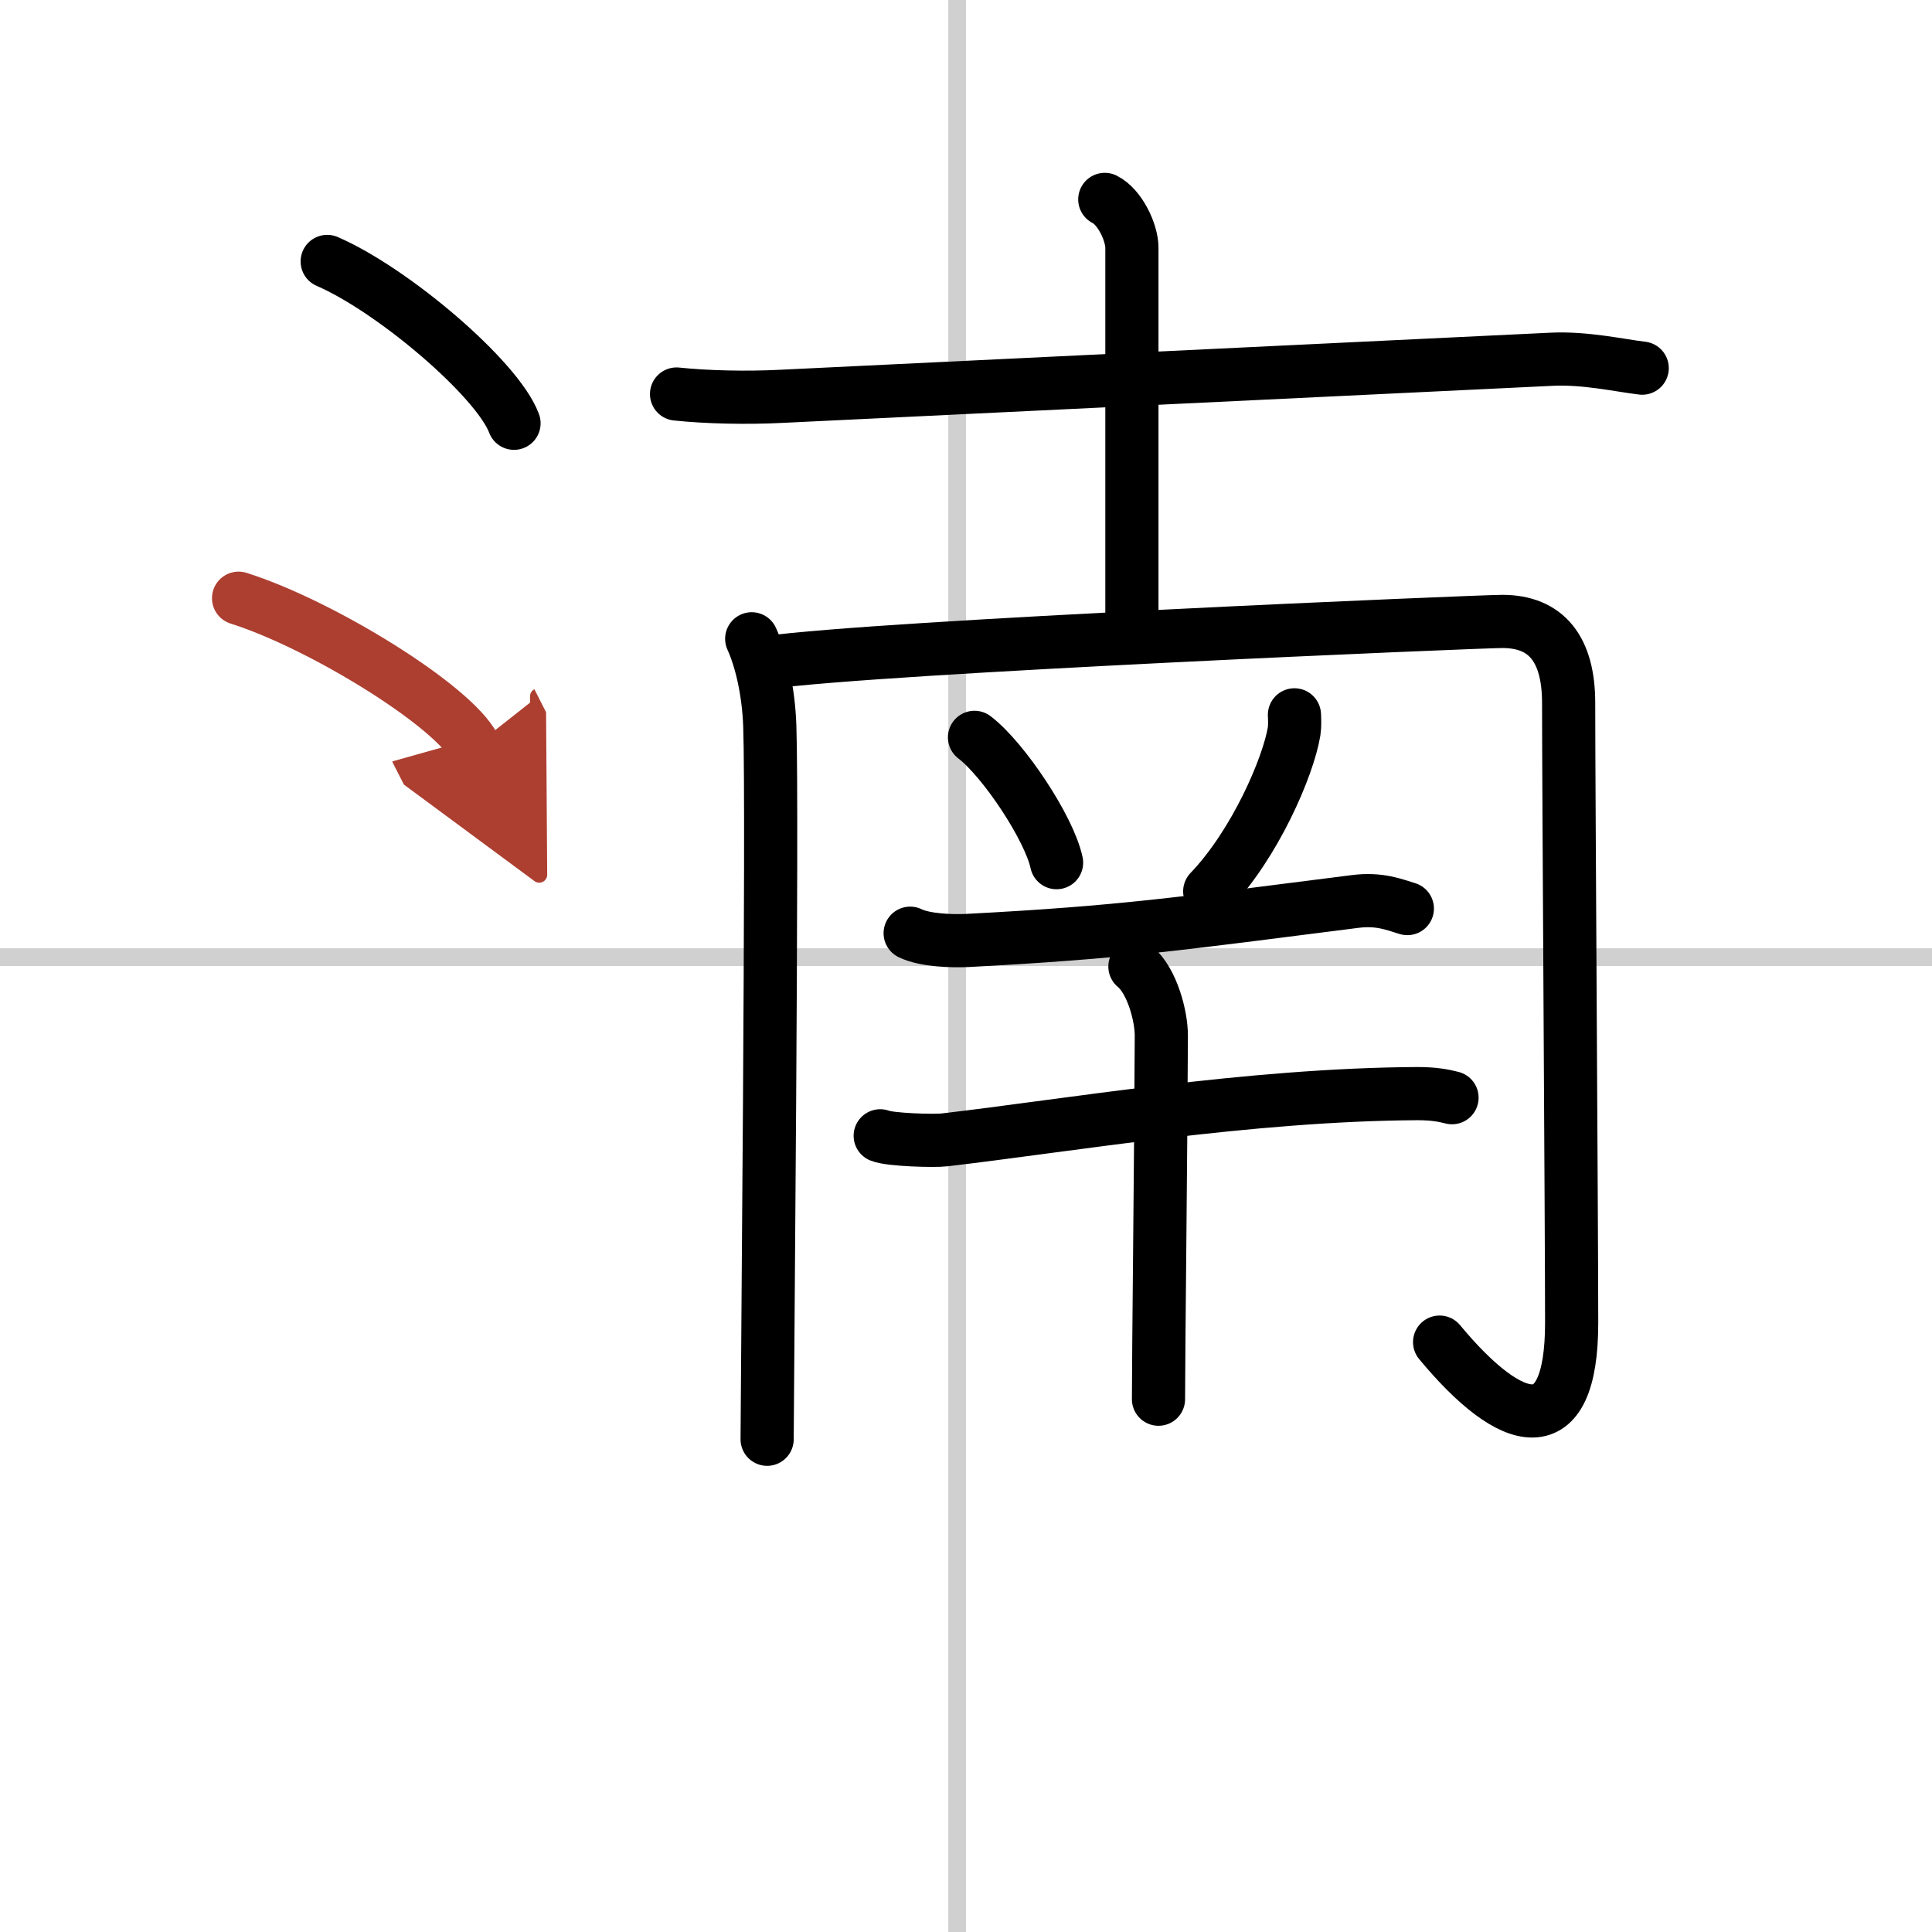
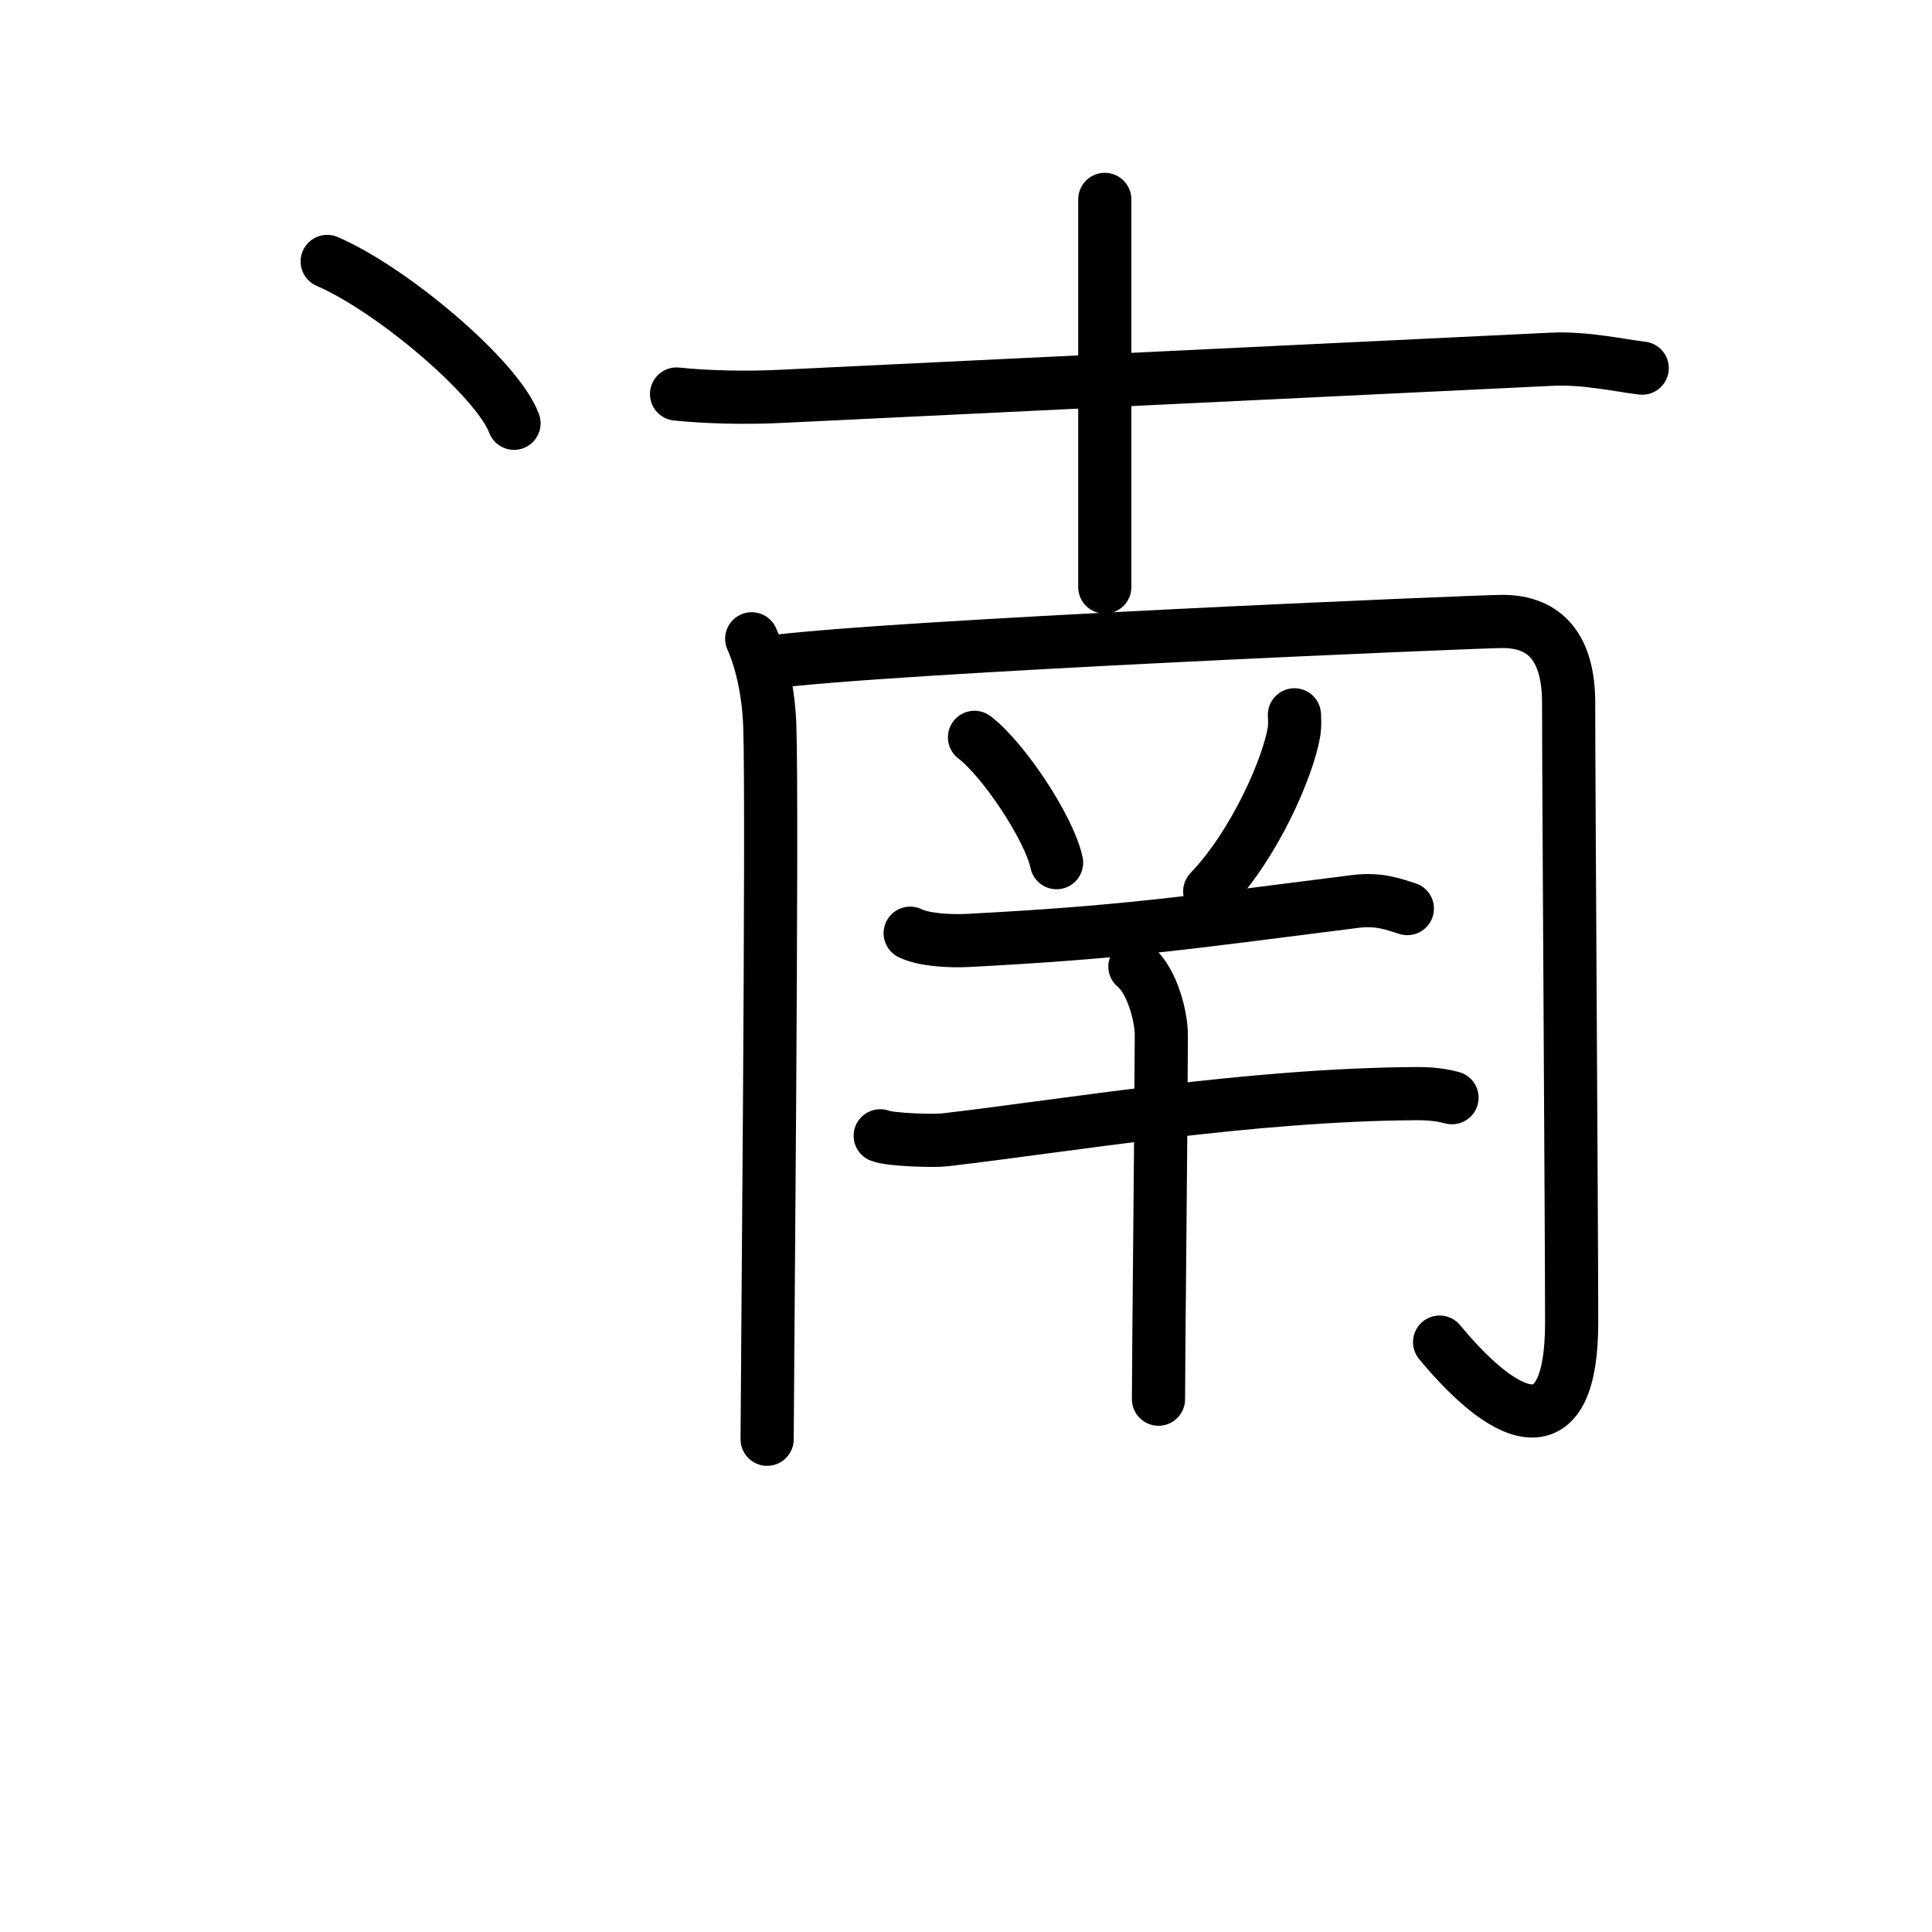
<svg xmlns="http://www.w3.org/2000/svg" width="400" height="400" viewBox="0 0 109 109">
  <defs>
    <marker id="a" markerWidth="4" orient="auto" refX="1" refY="5" viewBox="0 0 10 10">
-       <polyline points="0 0 10 5 0 10 1 5" fill="#ad3f31" stroke="#ad3f31" />
-     </marker>
+       </marker>
  </defs>
  <g fill="none" stroke="#000" stroke-linecap="round" stroke-linejoin="round" stroke-width="3">
-     <rect width="100%" height="100%" fill="#fff" stroke="#fff" />
-     <line x1="54" x2="54" y2="109" stroke="#d0d0d0" stroke-width="1" />
-     <line x2="109" y1="54" y2="54" stroke="#d0d0d0" stroke-width="1" />
    <path d="m38.17 22.23c1.71 0.18 3.97 0.23 5.91 0.13 8.76-0.43 34.18-1.64 43.42-2.09 1.94-0.1 3.93 0.36 5.15 0.5" />
-     <path d="m62.33 11.25c0.85 0.42 1.53 1.86 1.53 2.73v21.87" />
+     <path d="m62.33 11.25v21.87" />
    <path d="m42.41 36.04c0.51 1.12 0.95 2.9 1.02 4.92 0.17 4.7-0.15 38.18-0.15 40.24" />
    <path d="m43.27 37.38c6.46-0.9 40.19-2.32 41.49-2.32 2.49 0 3.74 1.57 3.74 4.6 0 4.7 0.17 29.82 0.17 34.97 0 6.89-3.37 6.01-7.45 1.09" />
    <path d="m54.98 41.6c1.64 1.25 4.22 5.13 4.63 7.07" />
    <path d="m73.03 40.33c0.01 0.23 0.03 0.61-0.02 0.94-0.33 1.99-2.2 6.35-4.76 9.02" />
    <path d="m51.35 52.65c0.84 0.41 2.38 0.45 3.22 0.41 8.76-0.46 12.02-0.95 21.88-2.2 1.4-0.18 2.24 0.19 2.95 0.4" />
    <path d="m49.66 64.08c0.56 0.23 3.08 0.3 3.63 0.23 6.96-0.81 17.21-2.56 26.68-2.61 0.93 0 1.48 0.11 1.95 0.23" />
    <path d="m64.03 54.53c0.97 0.8 1.5 2.81 1.49 3.92-0.03 7.22-0.16 17.97-0.16 20.49" />
    <path d="m18.46 14.75c3.72 1.61 9.61 6.63 10.54 9.13" />
-     <path d="m13.46 33.75c4.69 1.48 12.12 6.08 13.29 8.38" marker-end="url(#a)" stroke="#ad3f31" />
  </g>
</svg>